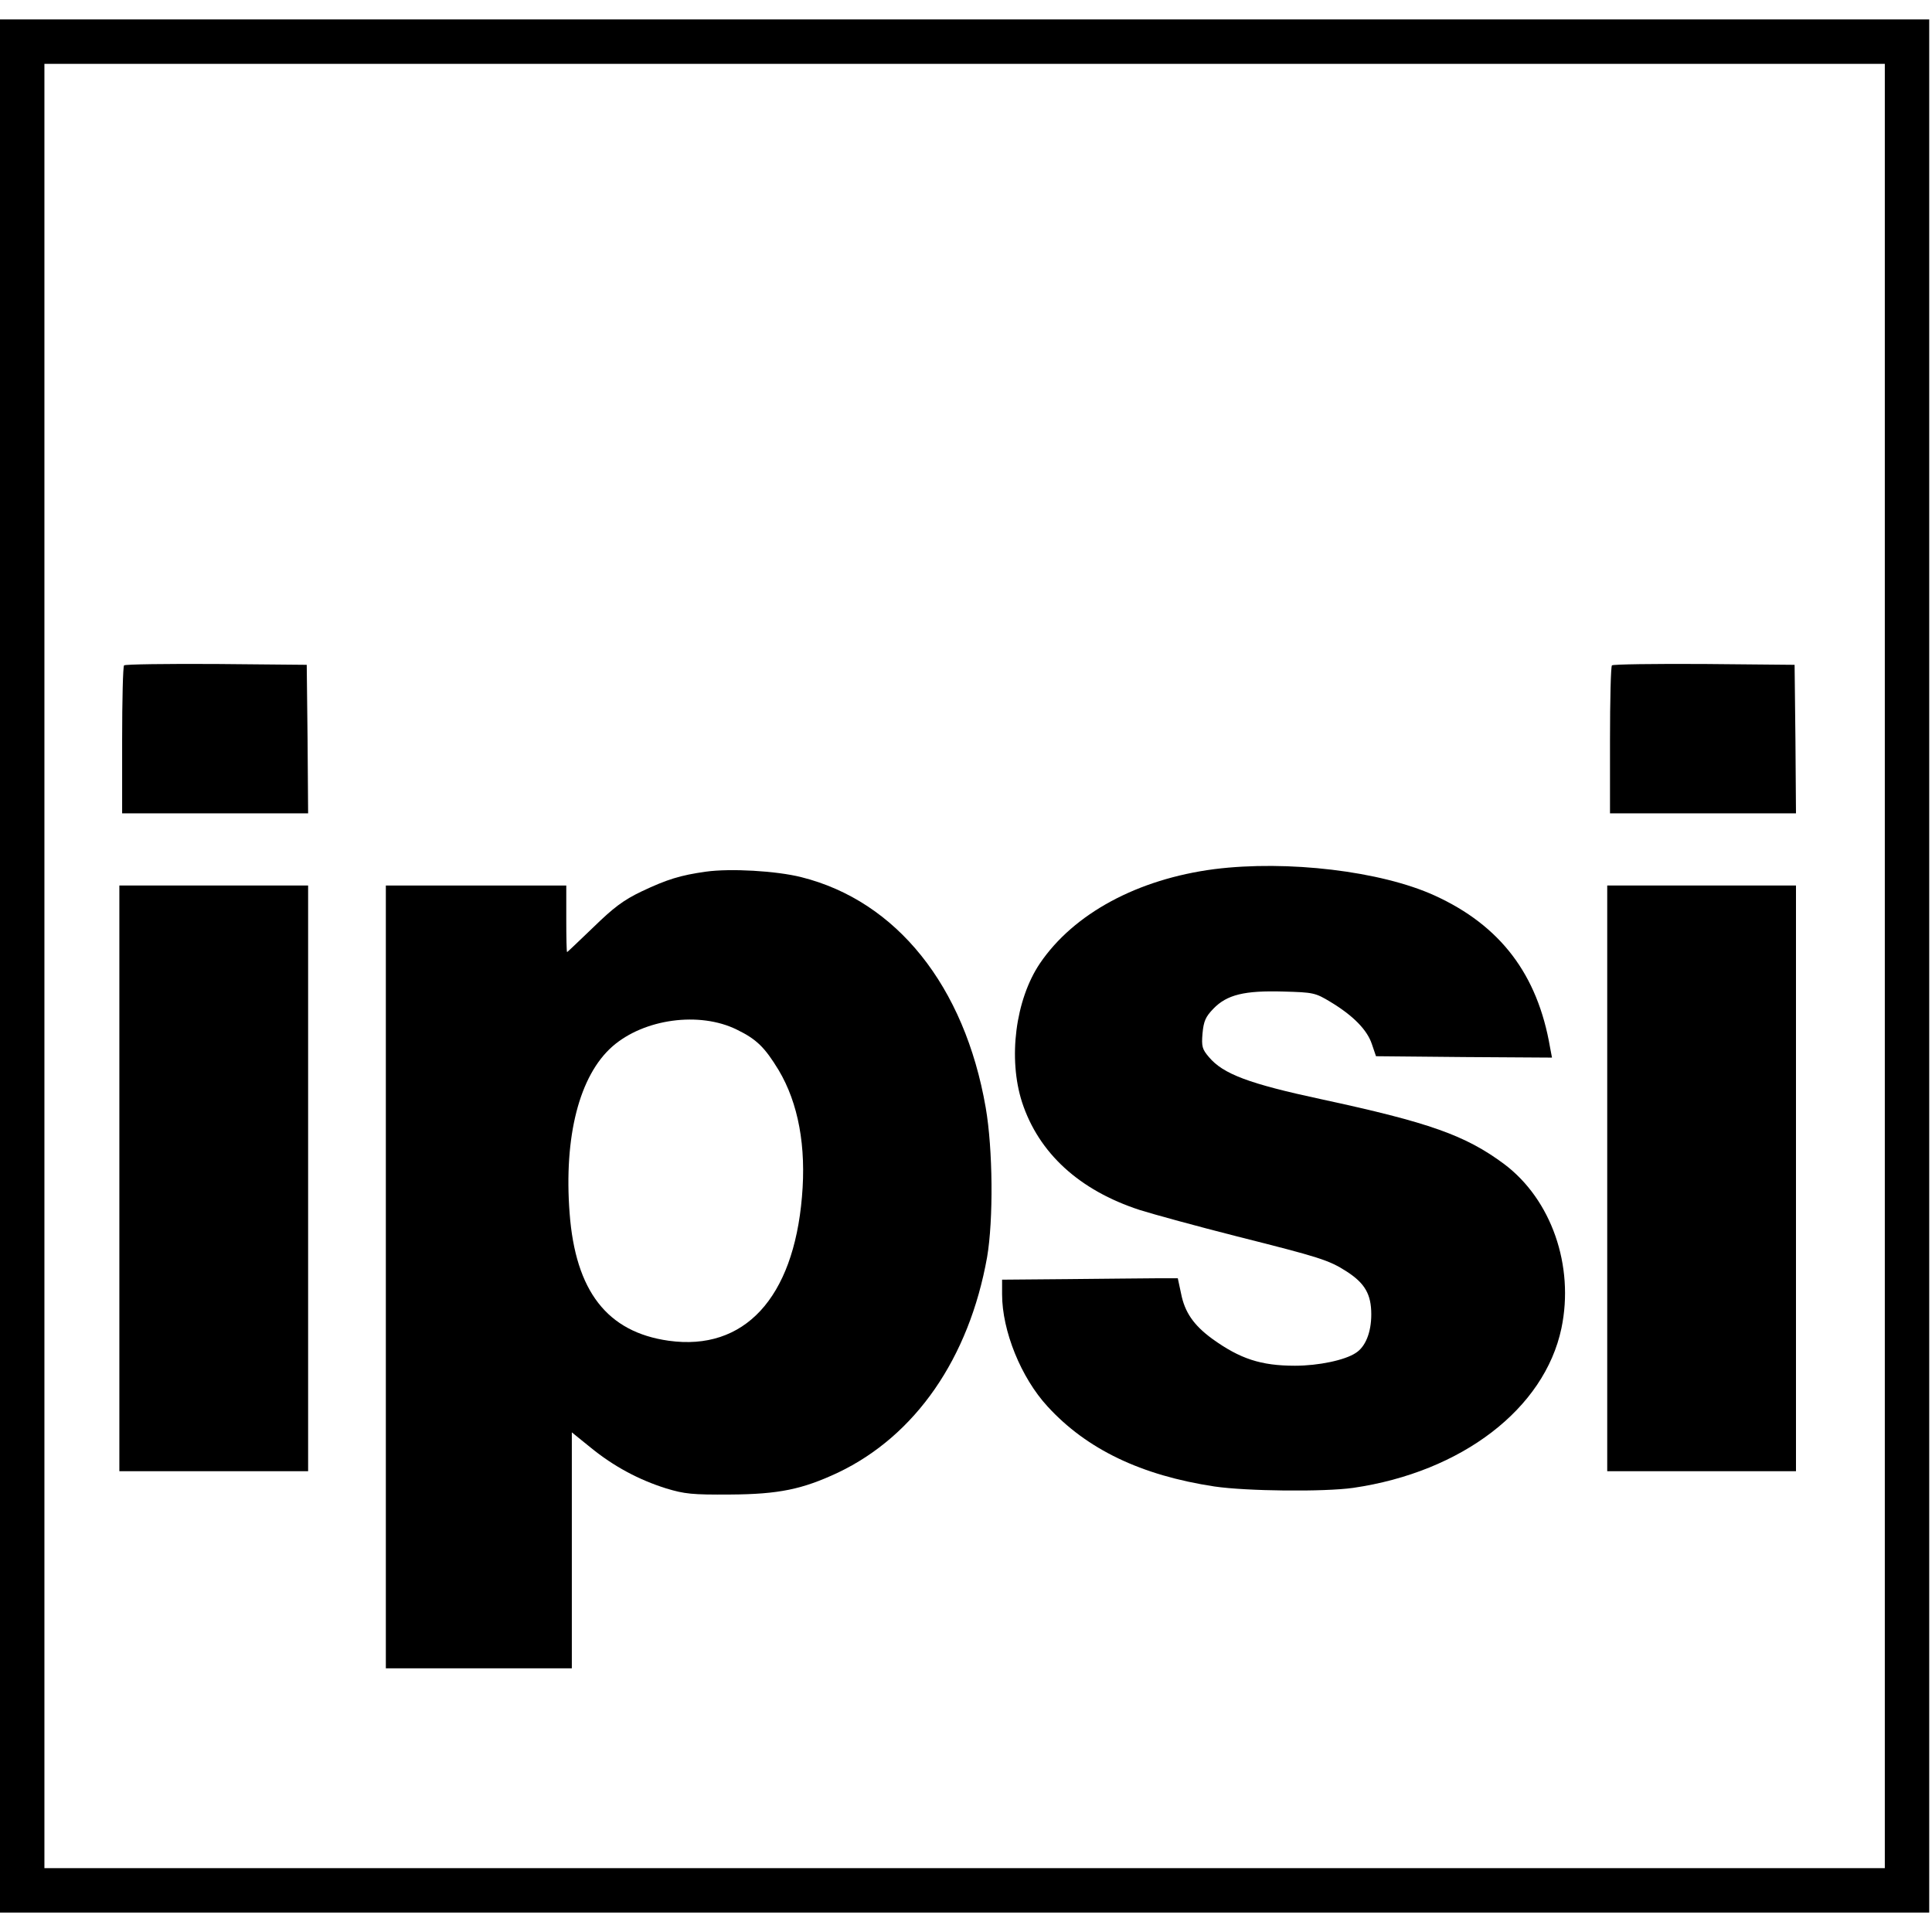
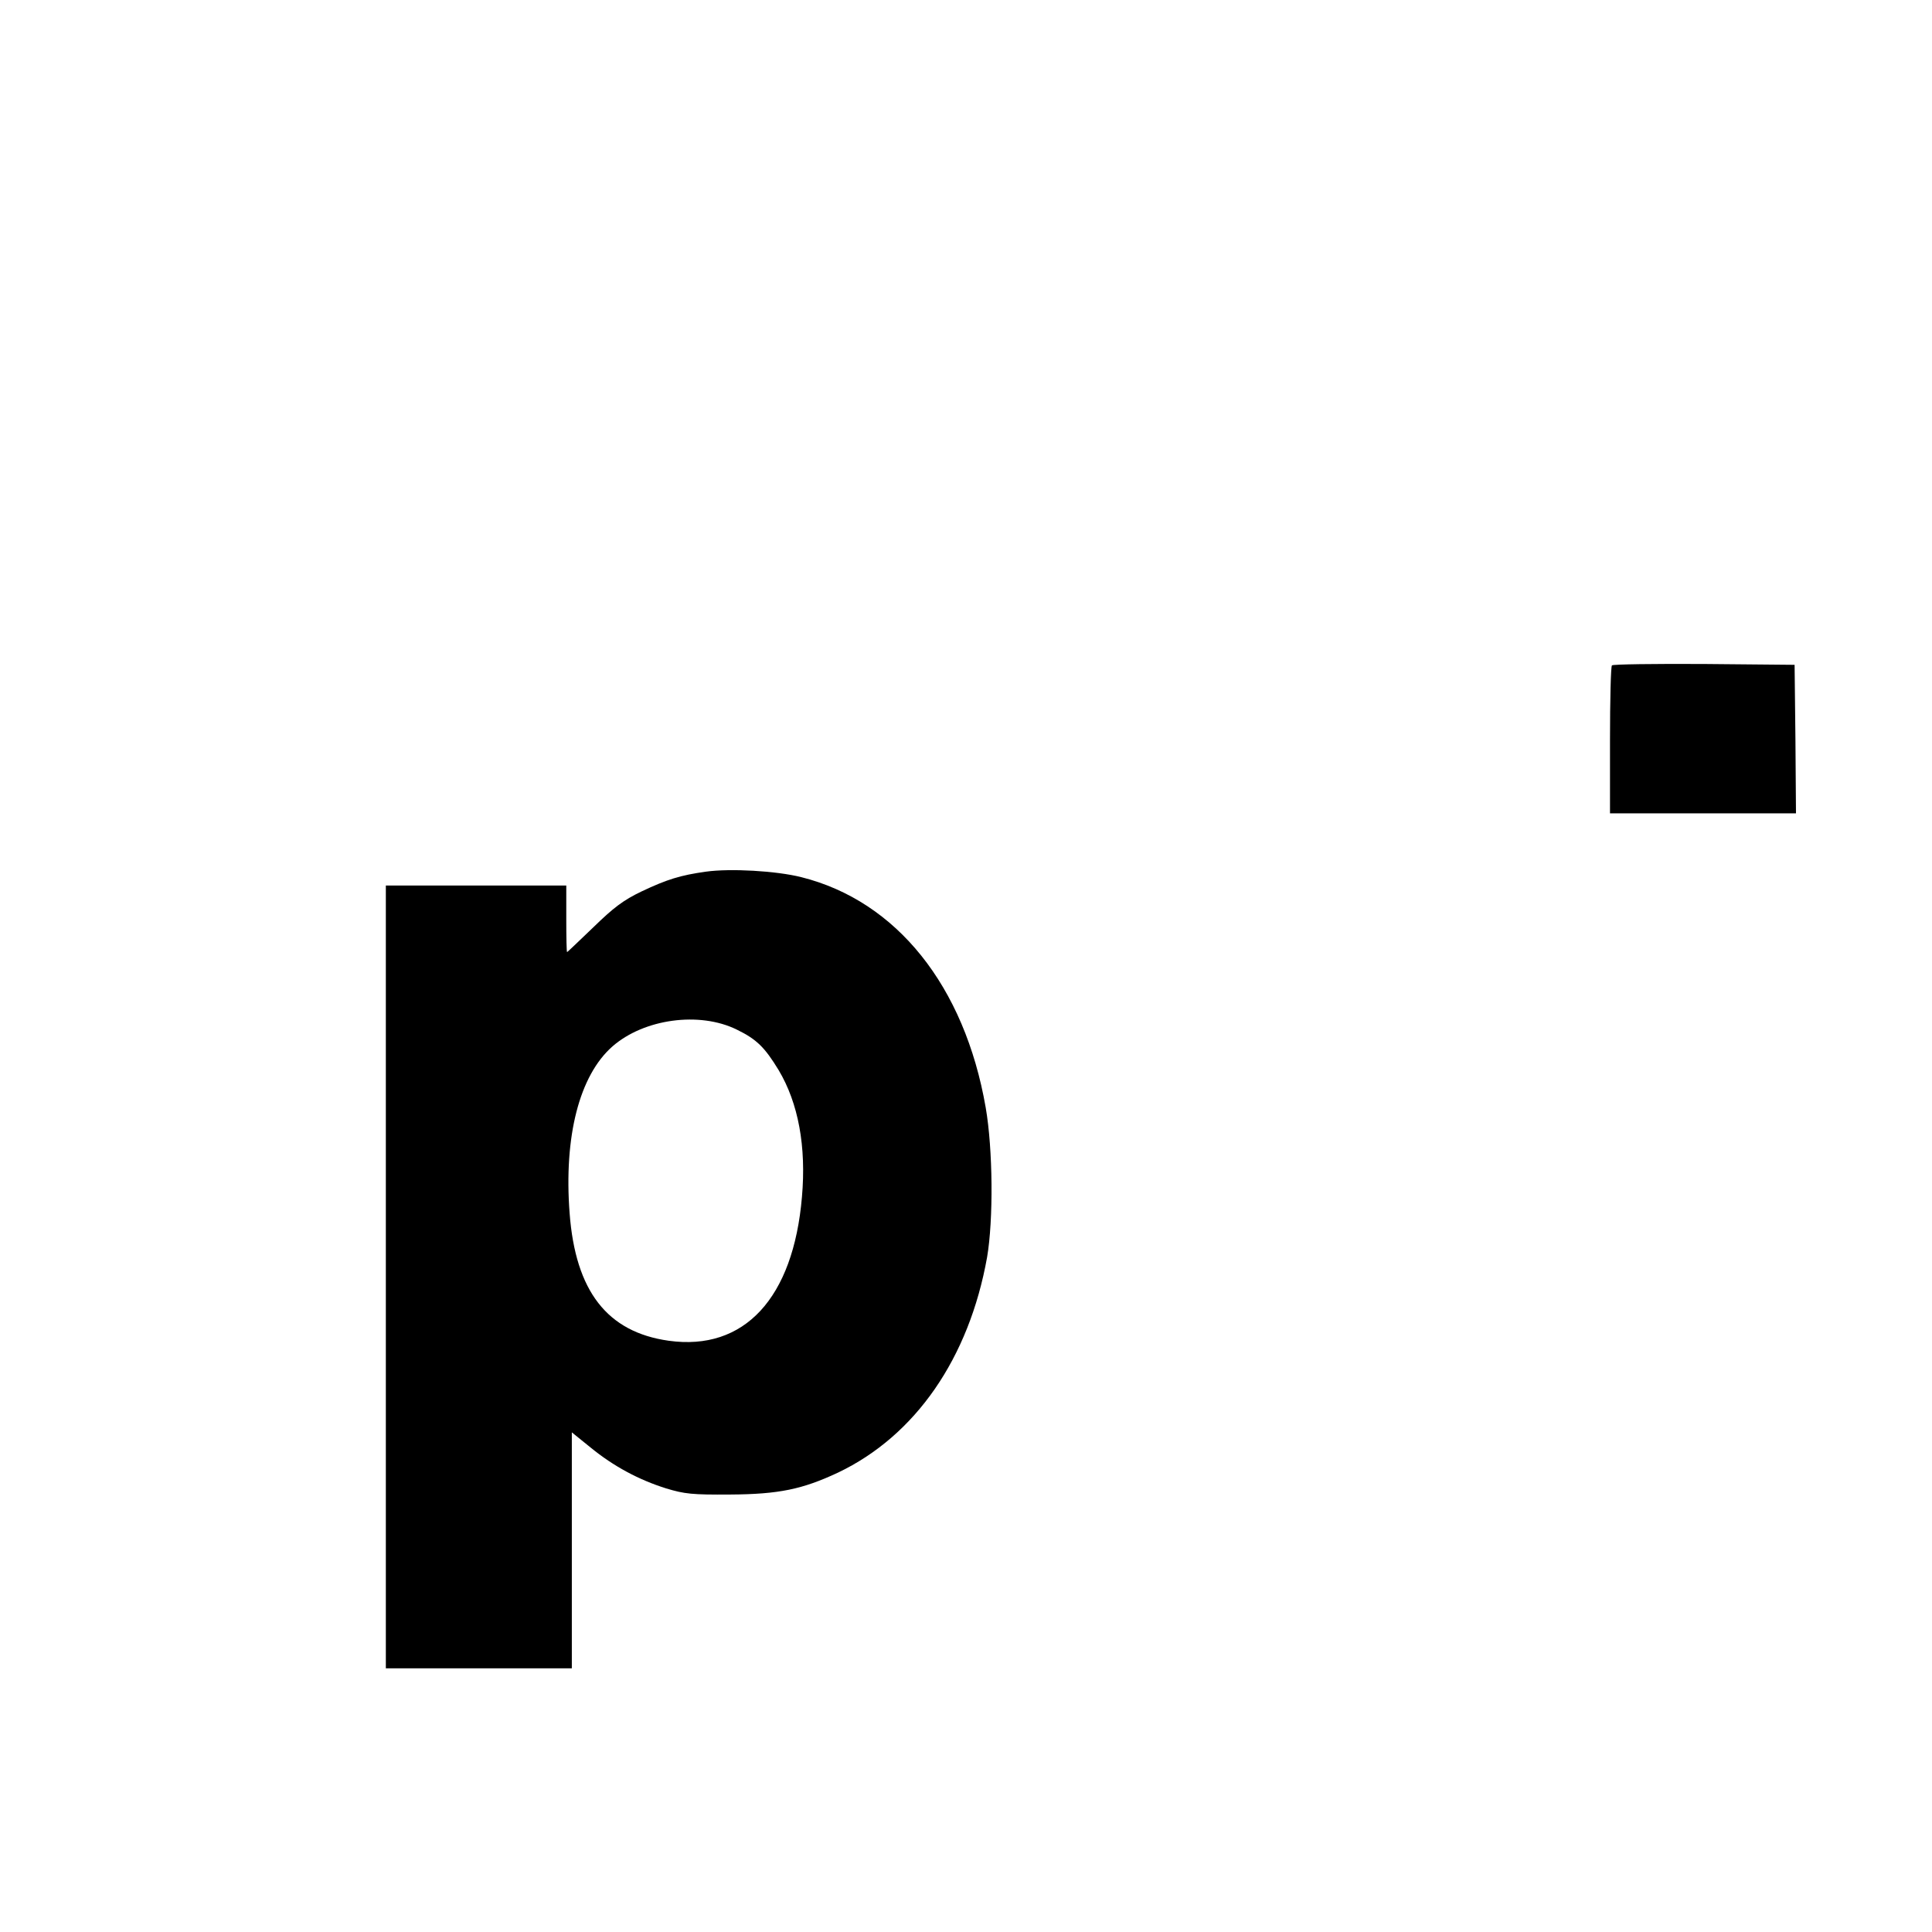
<svg xmlns="http://www.w3.org/2000/svg" version="1.0" width="696pt" height="696pt" viewBox="0 0 696 696" preserveAspectRatio="xMidYMid meet">
  <g transform="translate(0,696) scale(0.1,-0.1)" fill="#000000" stroke="none">
-     <path d="M0 3480 l0 -3410 3475 0 3475 0 0 3410 0 3410 -3475 0 -3475 0 0 -3410z m6790 0 l0 -3250 -3315 0 -3315 0 0 3250 0 3250 3315 0 3315 0 0 -3250z" />
-     <path d="M447 4563 c-4 -3 -7 -125 -7 -270 l0 -263 335 0 335 0 -2 268 -3 267 -326 3 c-179 1 -328 -1 -332 -5z" />
    <path d="M5807 4563 c-4 -3 -7 -125 -7 -270 l0 -263 335 0 335 0 -2 268 -3 267 -326 3 c-179 1 -328 -1 -332 -5z" />
-     <path d="M4375 3829 c-277 -36 -507 -160 -629 -340 -88 -131 -115 -342 -64 -500 60 -183 206 -317 424 -388 51 -16 208 -59 350 -95 297 -75 331 -85 396 -127 65 -42 88 -82 88 -154 0 -65 -21 -117 -56 -139 -39 -26 -134 -46 -219 -46 -123 0 -198 25 -298 97 -67 49 -99 96 -112 162 l-12 56 -81 0 c-45 0 -188 -2 -317 -3 l-235 -2 0 -53 c0 -131 68 -300 164 -404 141 -154 337 -248 601 -288 115 -17 394 -20 500 -5 391 57 689 285 750 575 47 225 -36 464 -207 592 -139 103 -268 149 -658 233 -261 56 -354 91 -405 152 -24 28 -27 38 -23 85 4 44 11 60 39 89 49 51 113 66 252 62 108 -3 115 -4 171 -38 81 -49 131 -100 148 -151 l15 -44 317 -3 317 -2 -7 37 c-45 263 -179 439 -416 547 -193 88 -530 128 -793 95z" />
    <path d="M2544 3820 c-93 -13 -141 -28 -232 -71 -67 -32 -102 -59 -175 -130 -51 -49 -93 -89 -94 -89 -2 0 -3 54 -3 120 l0 120 -325 0 -325 0 0 -1410 0 -1410 335 0 335 0 0 425 0 425 68 -55 c82 -67 173 -116 272 -147 66 -20 94 -23 230 -22 176 1 261 19 389 79 279 133 472 412 537 776 23 135 21 389 -5 539 -76 438 -321 744 -664 830 -91 23 -256 32 -343 20z m110 -569 c72 -35 101 -64 151 -146 71 -119 100 -275 84 -457 -31 -365 -208 -556 -480 -518 -221 31 -336 178 -357 460 -21 276 35 495 154 600 114 100 314 127 448 61z" />
-     <path d="M430 2715 l0 -1055 340 0 340 0 0 1055 0 1055 -340 0 -340 0 0 -1055z" />
-     <path d="M5790 2715 l0 -1055 340 0 340 0 0 1055 0 1055 -340 0 -340 0 0 -1055z" />
  </g>
</svg>